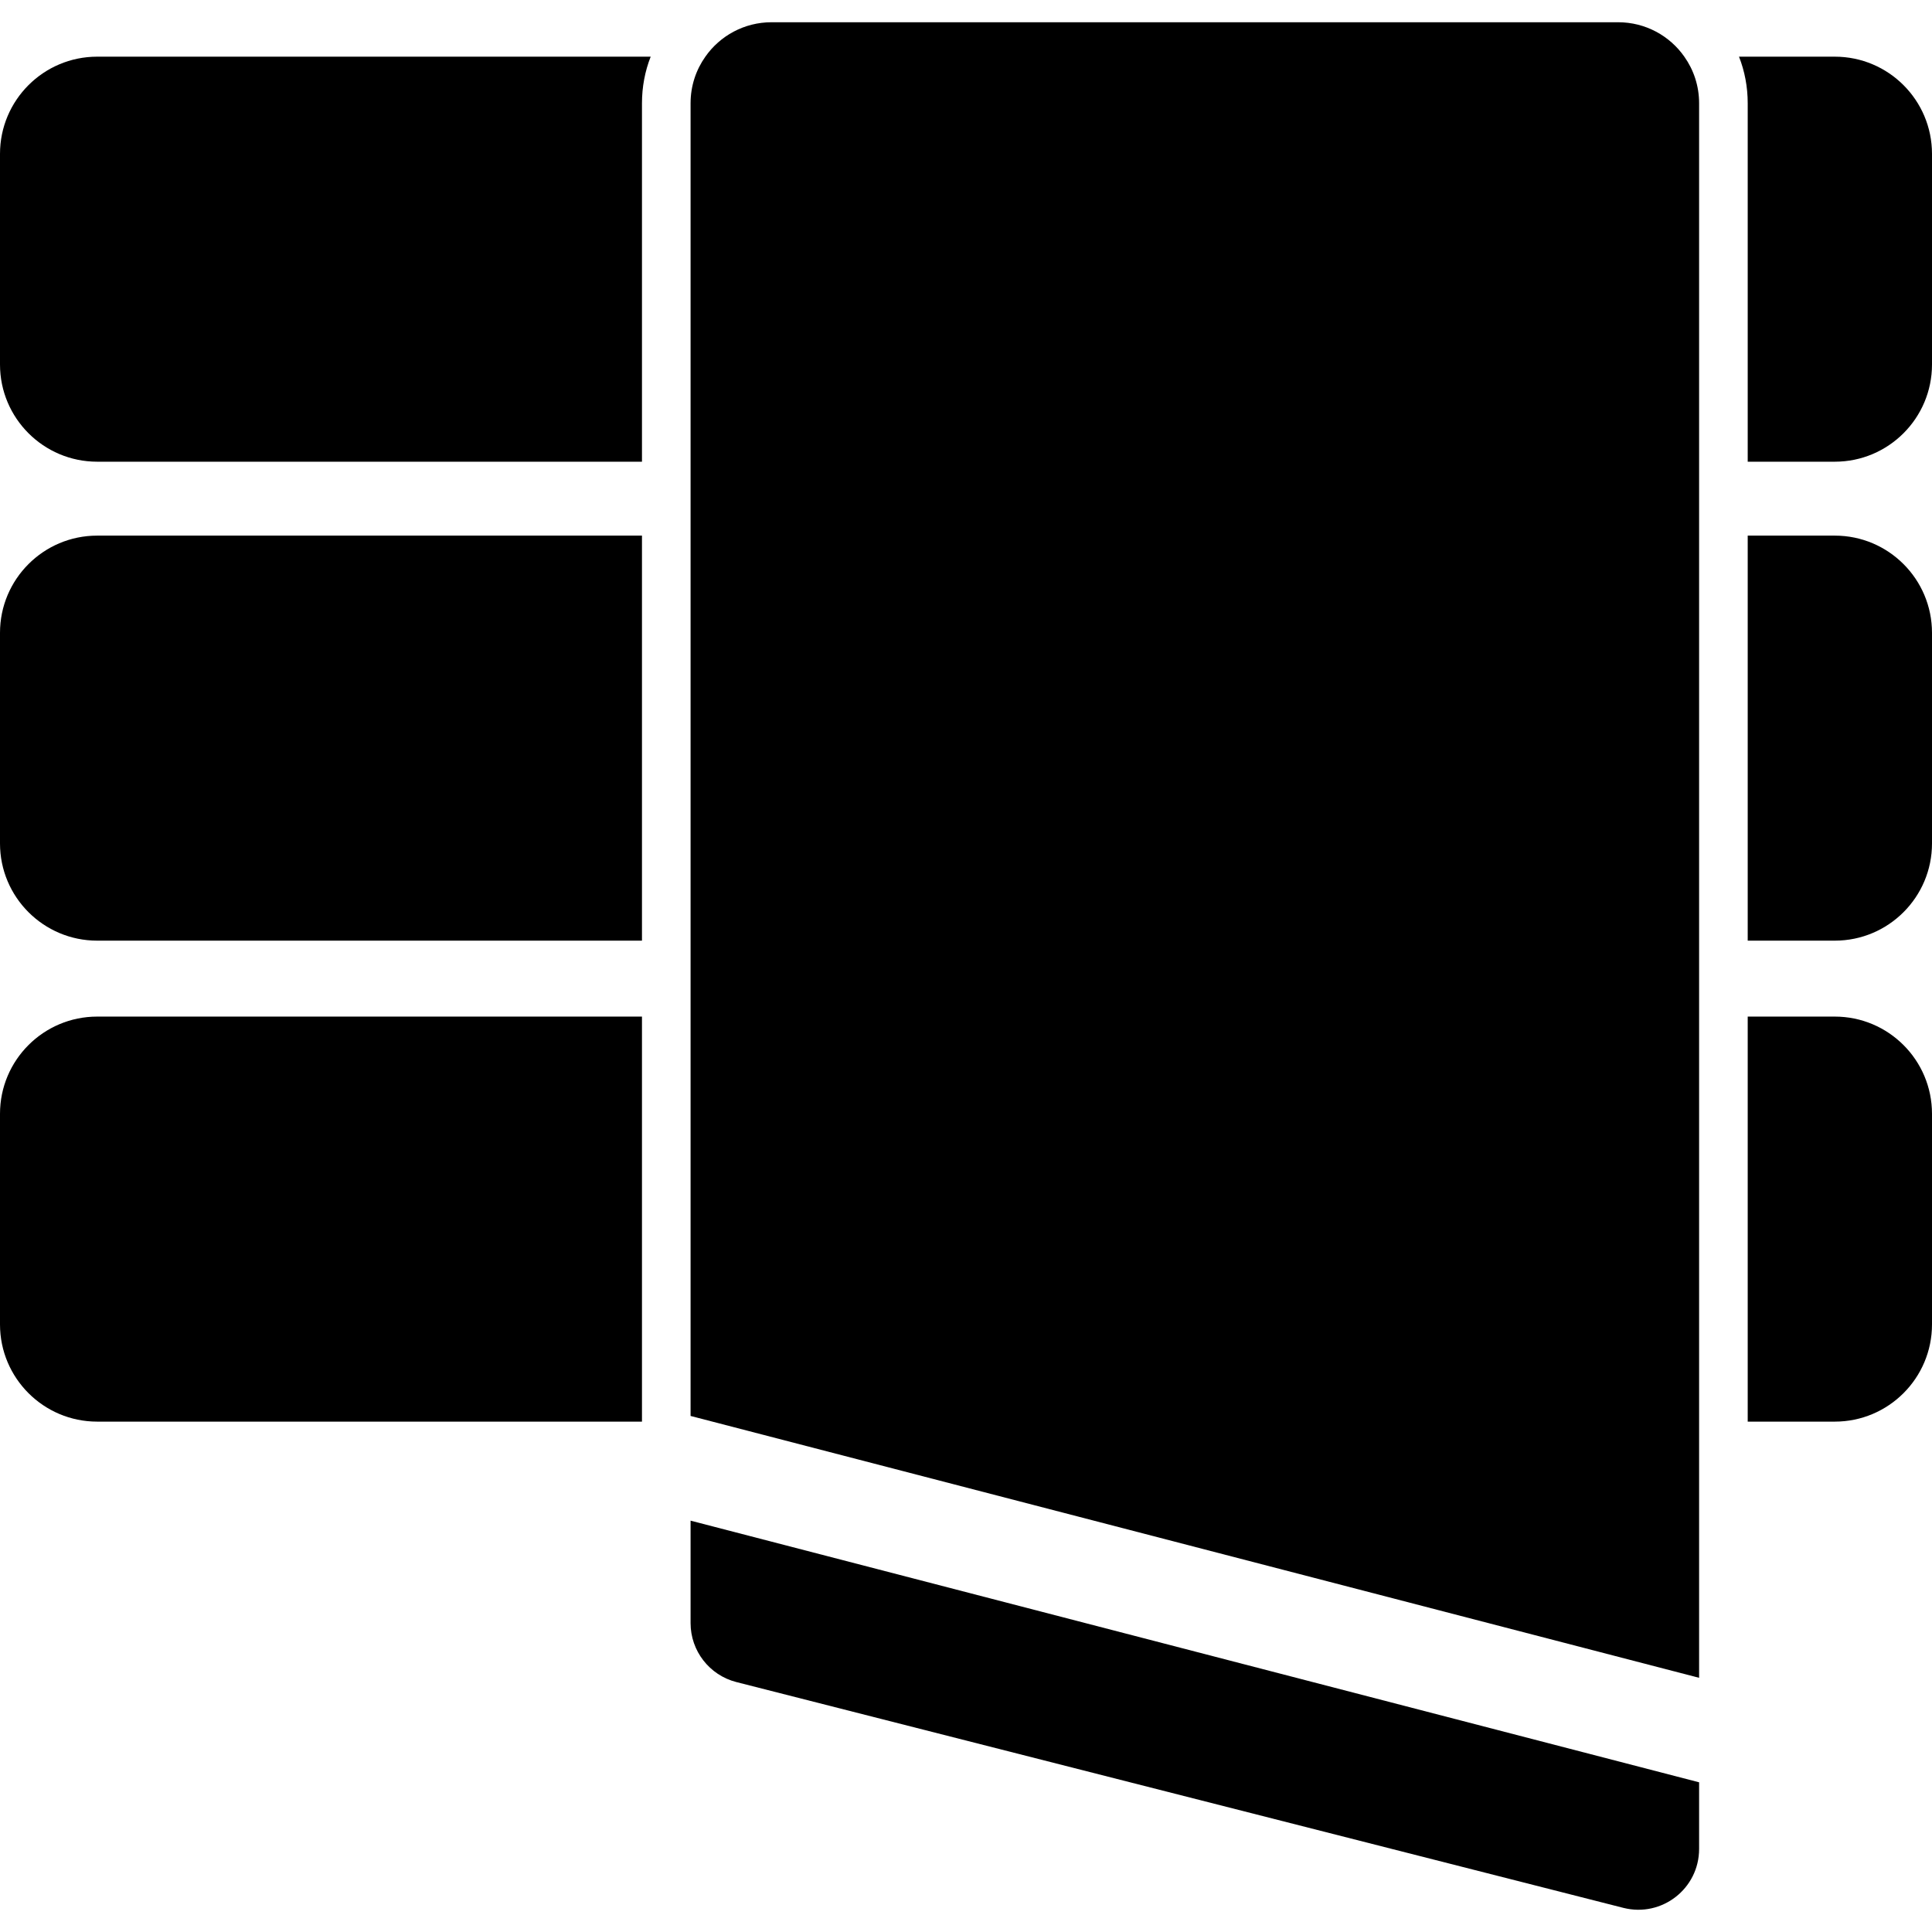
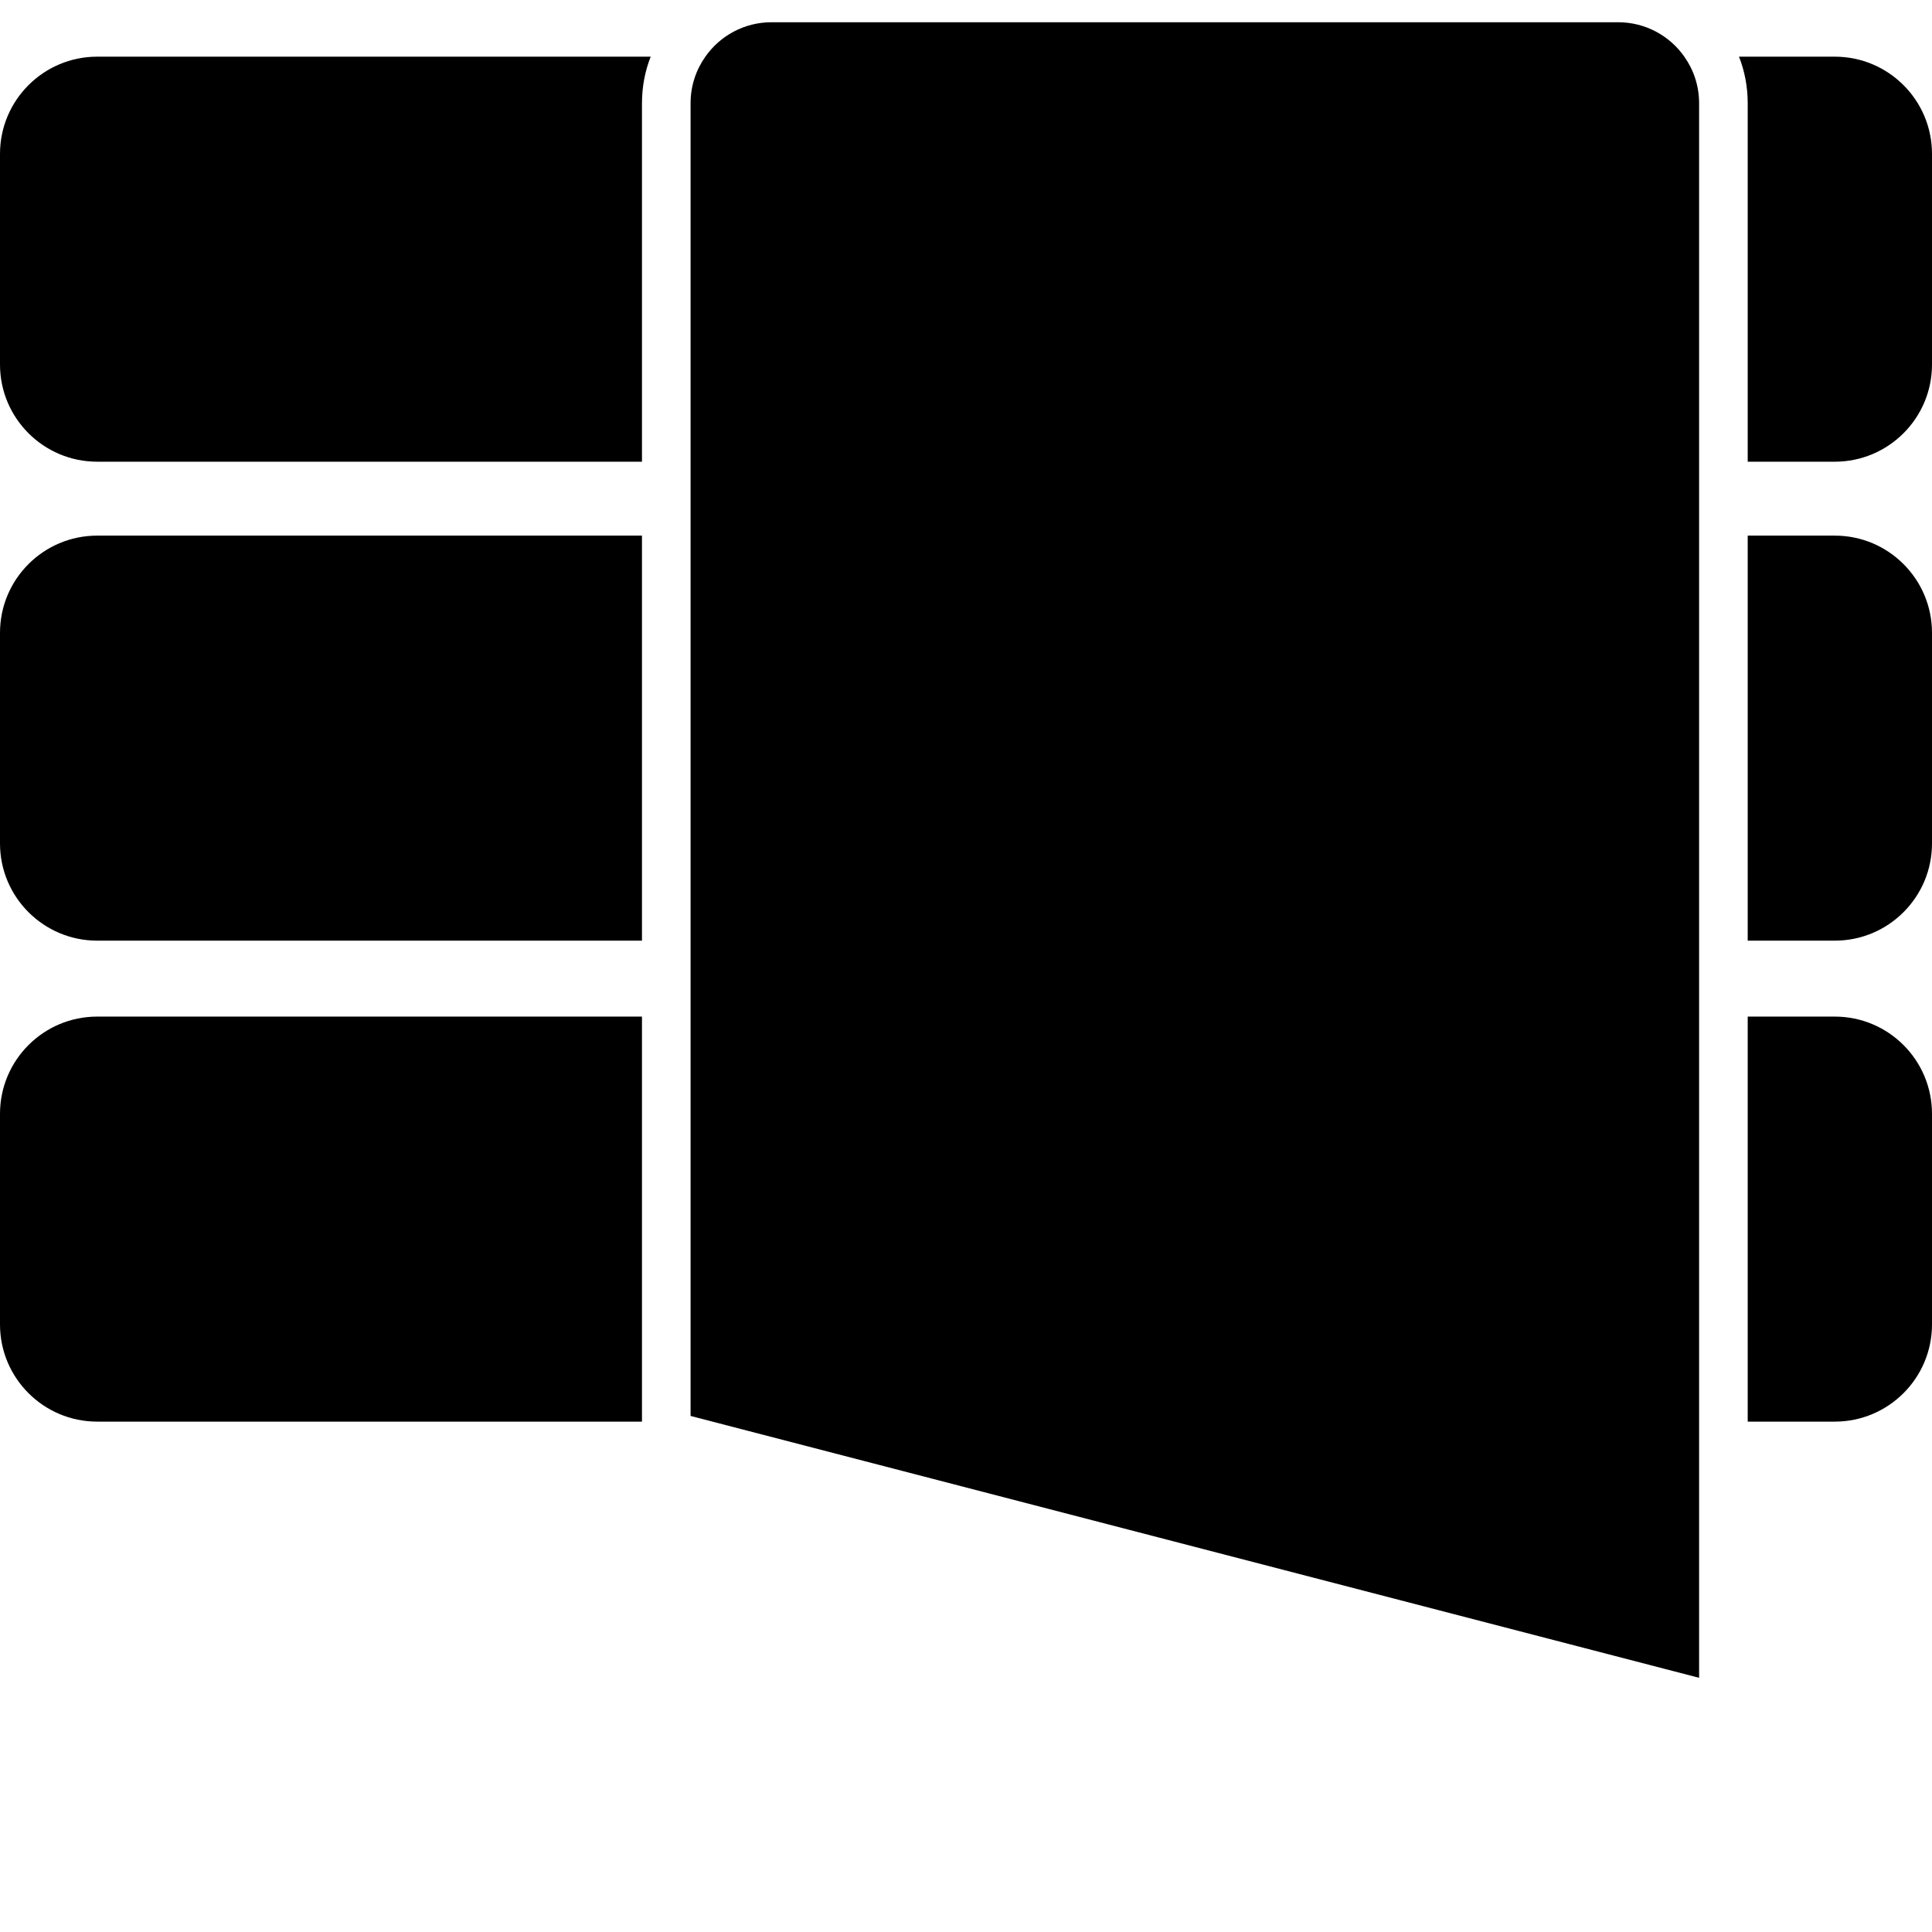
<svg xmlns="http://www.w3.org/2000/svg" fill="#000000" version="1.1" id="Capa_1" width="800px" height="800px" viewBox="0 0 954 954" xml:space="preserve">
  <g>
    <path d="M48,227.983h269v-177c0-8.1,1.5-15.9,4.3-23H48c-26.5,0-48,21.5-48,48v104C0,206.483,21.5,227.983,48,227.983z" />
    <path d="M863,227.983h43c26.5,0,48-21.5,48-48v-104c0-26.5-21.5-48-48-48h-47.3c2.8,7.1,4.3,14.9,4.3,23V227.983z" />
    <path d="M48,464.483h269v-200H48c-26.5,0-48,21.5-48,48v104C0,442.983,21.5,464.483,48,464.483z" />
    <path d="M954,312.483c0-26.5-21.5-48-48-48h-43v200h43c26.5,0,48-21.5,48-48V312.483z" />
    <path d="M906,501.983h-43v200h43c26.5,0,48-21.5,48-48v-104C954,523.483,932.5,501.983,906,501.983z" />
    <path d="M48,701.983h269v-200H48c-26.5,0-48,21.5-48,48v104C0,680.483,21.5,701.983,48,701.983z" />
    <path d="M839,828.483v-126.5v-200v-37.5v-200v-36.5v-177c0-8.6-2.7-16.5-7.3-23c-7.2-10.3-19.2-17-32.7-17H381   c-13.5,0-25.5,6.7-32.7,17c-4.6,6.5-7.3,14.4-7.3,23v177v36.5v200v37.5v197.2l10.8,2.8L839,828.483z" />
-     <path d="M839,880.083L341,750.883v50.6c0,13.7,9.3,25.7,22.6,29.1l438,111.5c19,4.801,37.4-9.5,37.4-29.1V880.083z" />
  </g>
</svg>